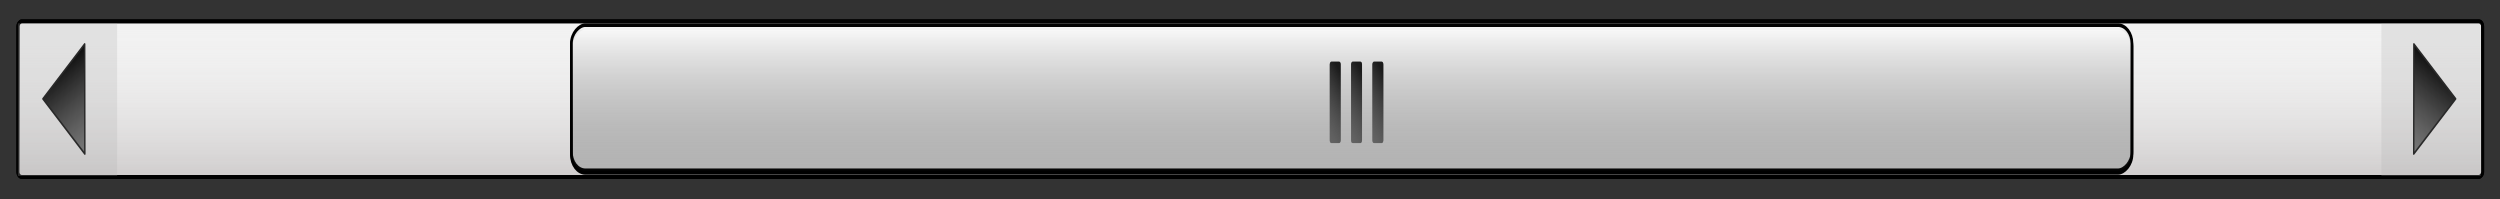
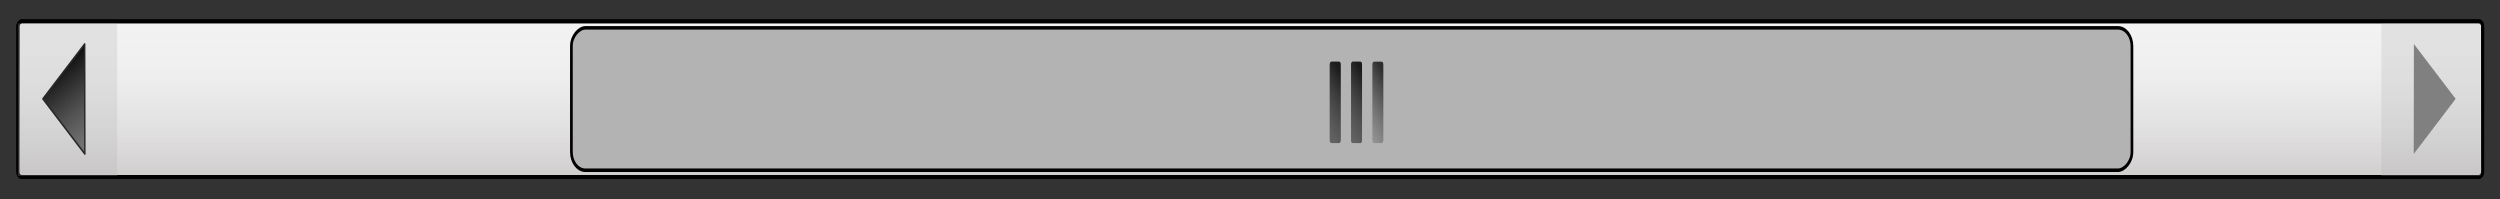
<svg xmlns="http://www.w3.org/2000/svg" version="1.1" viewBox="0 0 182.24 14.517">
  <rect x="0" y="0" width="182.24" height="14.517" fill="#333333" stroke="none" />
  <defs>
    <linearGradient id="d" x1="414.89" x2="431.53" y1="398.61" y2="398.61" gradientUnits="userSpaceOnUse">
      <stop stop-color="#f2f2f2" stop-opacity="0" offset="0" />
      <stop stop-color="#cfcccc" offset="1" />
    </linearGradient>
    <linearGradient id="b" x1="419.59" x2="429.29" y1="234.28" y2="240.47" gradientUnits="userSpaceOnUse">
      <stop offset="0" />
      <stop stop-color="#333" stop-opacity="0" offset="1" />
    </linearGradient>
    <linearGradient id="c" x1="415.59" x2="430.81" y1="391.71" y2="391.71" gradientTransform="matrix(1.037 0 0 1 -15.82 0)" gradientUnits="userSpaceOnUse">
      <stop stop-color="#fff" offset="0" />
      <stop stop-color="#b3b3b3" stop-opacity="0" offset="1" />
    </linearGradient>
    <linearGradient id="a" x1="421.88" x2="426.96" y1="385.98" y2="390.78" gradientUnits="userSpaceOnUse">
      <stop stop-opacity=".739" offset="0" />
      <stop stop-color="#666" stop-opacity=".358" offset="1" />
    </linearGradient>
  </defs>
  <g transform="translate(4898 1881.6)">
    <flowRoot transform="translate(32.199 -168.95)" fill="#000000" font-family="Hanzel Extended" font-size="36px" letter-spacing="0px" word-spacing="0px" style="line-height:125%" xml:space="preserve">
      <flowRegion>
        <rect x="151.52" y="403.84" width="375.78" height="195.97" />
      </flowRegion>
      <flowPara />
    </flowRoot>
    <flowRoot transform="translate(208.54 329.36)" fill="#000000" font-family="Arial" font-size="10px" letter-spacing="0px" word-spacing="0px" style="line-height:125%" xml:space="preserve">
      <flowRegion>
-         <rect x="797" y="310.19" width="77" height="32" />
-       </flowRegion>
+         </flowRegion>
      <flowPara />
    </flowRoot>
    <flowRoot transform="translate(-1250.5 -179.55)" fill="#000000" font-family="Hanzel Extended" font-size="14px" style="line-height:125%" xml:space="preserve">
      <flowRegion>
        <rect x="40" y="120.93" width="391.43" height="157.14" />
      </flowRegion>
      <flowPara />
    </flowRoot>
    <flowRoot transform="translate(-737.52 -65.841)" fill="#000000" font-family="Hanzel Extended" font-size="14px" letter-spacing="0px" word-spacing="0px" style="line-height:125%" xml:space="preserve">
      <flowRegion>
        <rect x="68.405" y="183.83" width="146.58" height="55.375" />
      </flowRegion>
      <flowPara />
    </flowRoot>
    <flowRoot transform="translate(-737.52 -65.841)" fill="#000000" font-family="Hanzel Extended" font-size="14px" letter-spacing="0px" word-spacing="0px" style="line-height:125%" xml:space="preserve">
      <flowRegion>
        <rect x="269.49" y="263.85" width="459.51" height="62.189" />
      </flowRegion>
      <flowPara />
    </flowRoot>
    <flowRoot transform="translate(-737.52 -65.841)" fill="#000000" font-family="Arial" font-size="14px" letter-spacing="0px" word-spacing="0px" style="line-height:125%" xml:space="preserve">
      <flowRegion>
        <rect x="-89.829" y="172.87" width="47.218" height="44.914" />
      </flowRegion>
      <flowPara />
    </flowRoot>
    <flowRoot transform="translate(208.54 329.36)" fill="#000000" font-family="Arial" font-size="24px" letter-spacing="0px" word-spacing="0px" style="line-height:125%" xml:space="preserve">
      <flowRegion>
        <rect x="79" y="718.19" width="180" height="105" />
      </flowRegion>
      <flowPara />
    </flowRoot>
    <flowRoot fill="#000000" font-family="Arial" font-size="8px" letter-spacing="0px" word-spacing="0px" style="line-height:125%" xml:space="preserve">
      <flowRegion>
        <rect x="191" y="213.36" width="128" height="28" />
      </flowRegion>
      <flowPara />
    </flowRoot>
    <flowRoot fill="#000000" font-family="Arial" font-size="8px" letter-spacing="0px" word-spacing="0px" style="line-height:125%" xml:space="preserve">
      <flowRegion>
-         <rect x="144" y="226.36" width="220" height="67" />
-       </flowRegion>
+         </flowRegion>
      <flowPara />
    </flowRoot>
    <flowRoot fill="#000000" font-family="Arial" font-size="8px" letter-spacing="0px" word-spacing="0px" style="line-height:125%" xml:space="preserve">
      <flowRegion>
        <rect x="161" y="252.36" width="229" height="159" />
      </flowRegion>
      <flowPara />
    </flowRoot>
    <flowRoot fill="#000000" font-family="Arial" font-size="24px" letter-spacing="0px" word-spacing="0px" style="line-height:125%" xml:space="preserve">
      <flowRegion>
        <rect x="181" y="158.36" width="193" height="249" />
      </flowRegion>
      <flowPara />
    </flowRoot>
    <g transform="matrix(0 .699 -.532 0 -4594.8 -2170.2)">
      <rect x="415.1" y="229.75" width="16.229" height="337.72" ry=".528" color="#000000" fill="#f2f2f2" stroke="#000" stroke-width=".41" />
      <rect x="415.1" y="229.75" width="16.229" height="337.72" ry=".528" color="#000000" fill="url(#d)" stroke="#000" stroke-width=".41" />
      <rect x="415.31" y="230.02" width="15.911" height="13.598" color="#000000" fill="#b3b3b3" opacity=".25" />
      <path d="m428.93 239.19-5.745-5.745-5.718 5.723z" color="#000000" fill="#808080" />
-       <path d="m428.93 239.19-5.745-5.745-5.718 5.723z" color="#000000" fill="url(#b)" stroke="#292929" stroke-linecap="square" stroke-linejoin="round" stroke-width=".2" />
      <g transform="matrix(1 0 0 -1 0 797.49)">
        <rect x="415.31" y="230.02" width="15.911" height="13.598" color="#000000" fill="#b3b3b3" opacity=".25" />
        <path d="m428.93 239.19-5.745-5.745-5.718 5.723z" color="#000000" fill="#808080" />
        <path d="m428.93 239.19-5.745-5.745-5.718 5.723z" color="#000000" fill="url(#b)" stroke="#292929" stroke-linecap="square" stroke-linejoin="round" stroke-width=".2" />
      </g>
      <g transform="translate(0,-7)">
        <rect x="415.78" y="284.8" width="14.849" height="213.83" ry="1.909" color="#000000" fill="#b3b3b3" stroke="#000" stroke-linecap="round" stroke-width=".369" />
-         <rect x="415.5" y="284.8" width="15.404" height="213.83" ry="1.909" color="#000000" fill="url(#c)" stroke="#000" stroke-linecap="round" stroke-width=".376" />
        <g transform="matrix(1 0 0 .708 0 113.02)">
-           <rect x="419.31" y="387.51" width="8.485" height="2.121" ry=".287" color="#000000" fill="#666" />
          <rect x="419.31" y="387.51" width="8.485" height="2.121" ry=".287" color="#000000" fill="url(#a)" />
        </g>
        <g transform="matrix(1 0 0 .708 0 118.86)">
          <rect x="419.31" y="387.51" width="8.485" height="2.121" ry=".287" color="#000000" fill="#666" />
          <rect x="419.31" y="387.51" width="8.485" height="2.121" ry=".287" color="#000000" fill="url(#a)" />
        </g>
        <g transform="matrix(1 0 0 .708 0 115.94)">
          <rect x="419.31" y="387.51" width="8.485" height="2.121" ry=".287" color="#000000" fill="#666" />
          <rect x="419.31" y="387.51" width="8.485" height="2.121" ry=".287" color="#000000" fill="url(#a)" />
        </g>
      </g>
    </g>
  </g>
</svg>